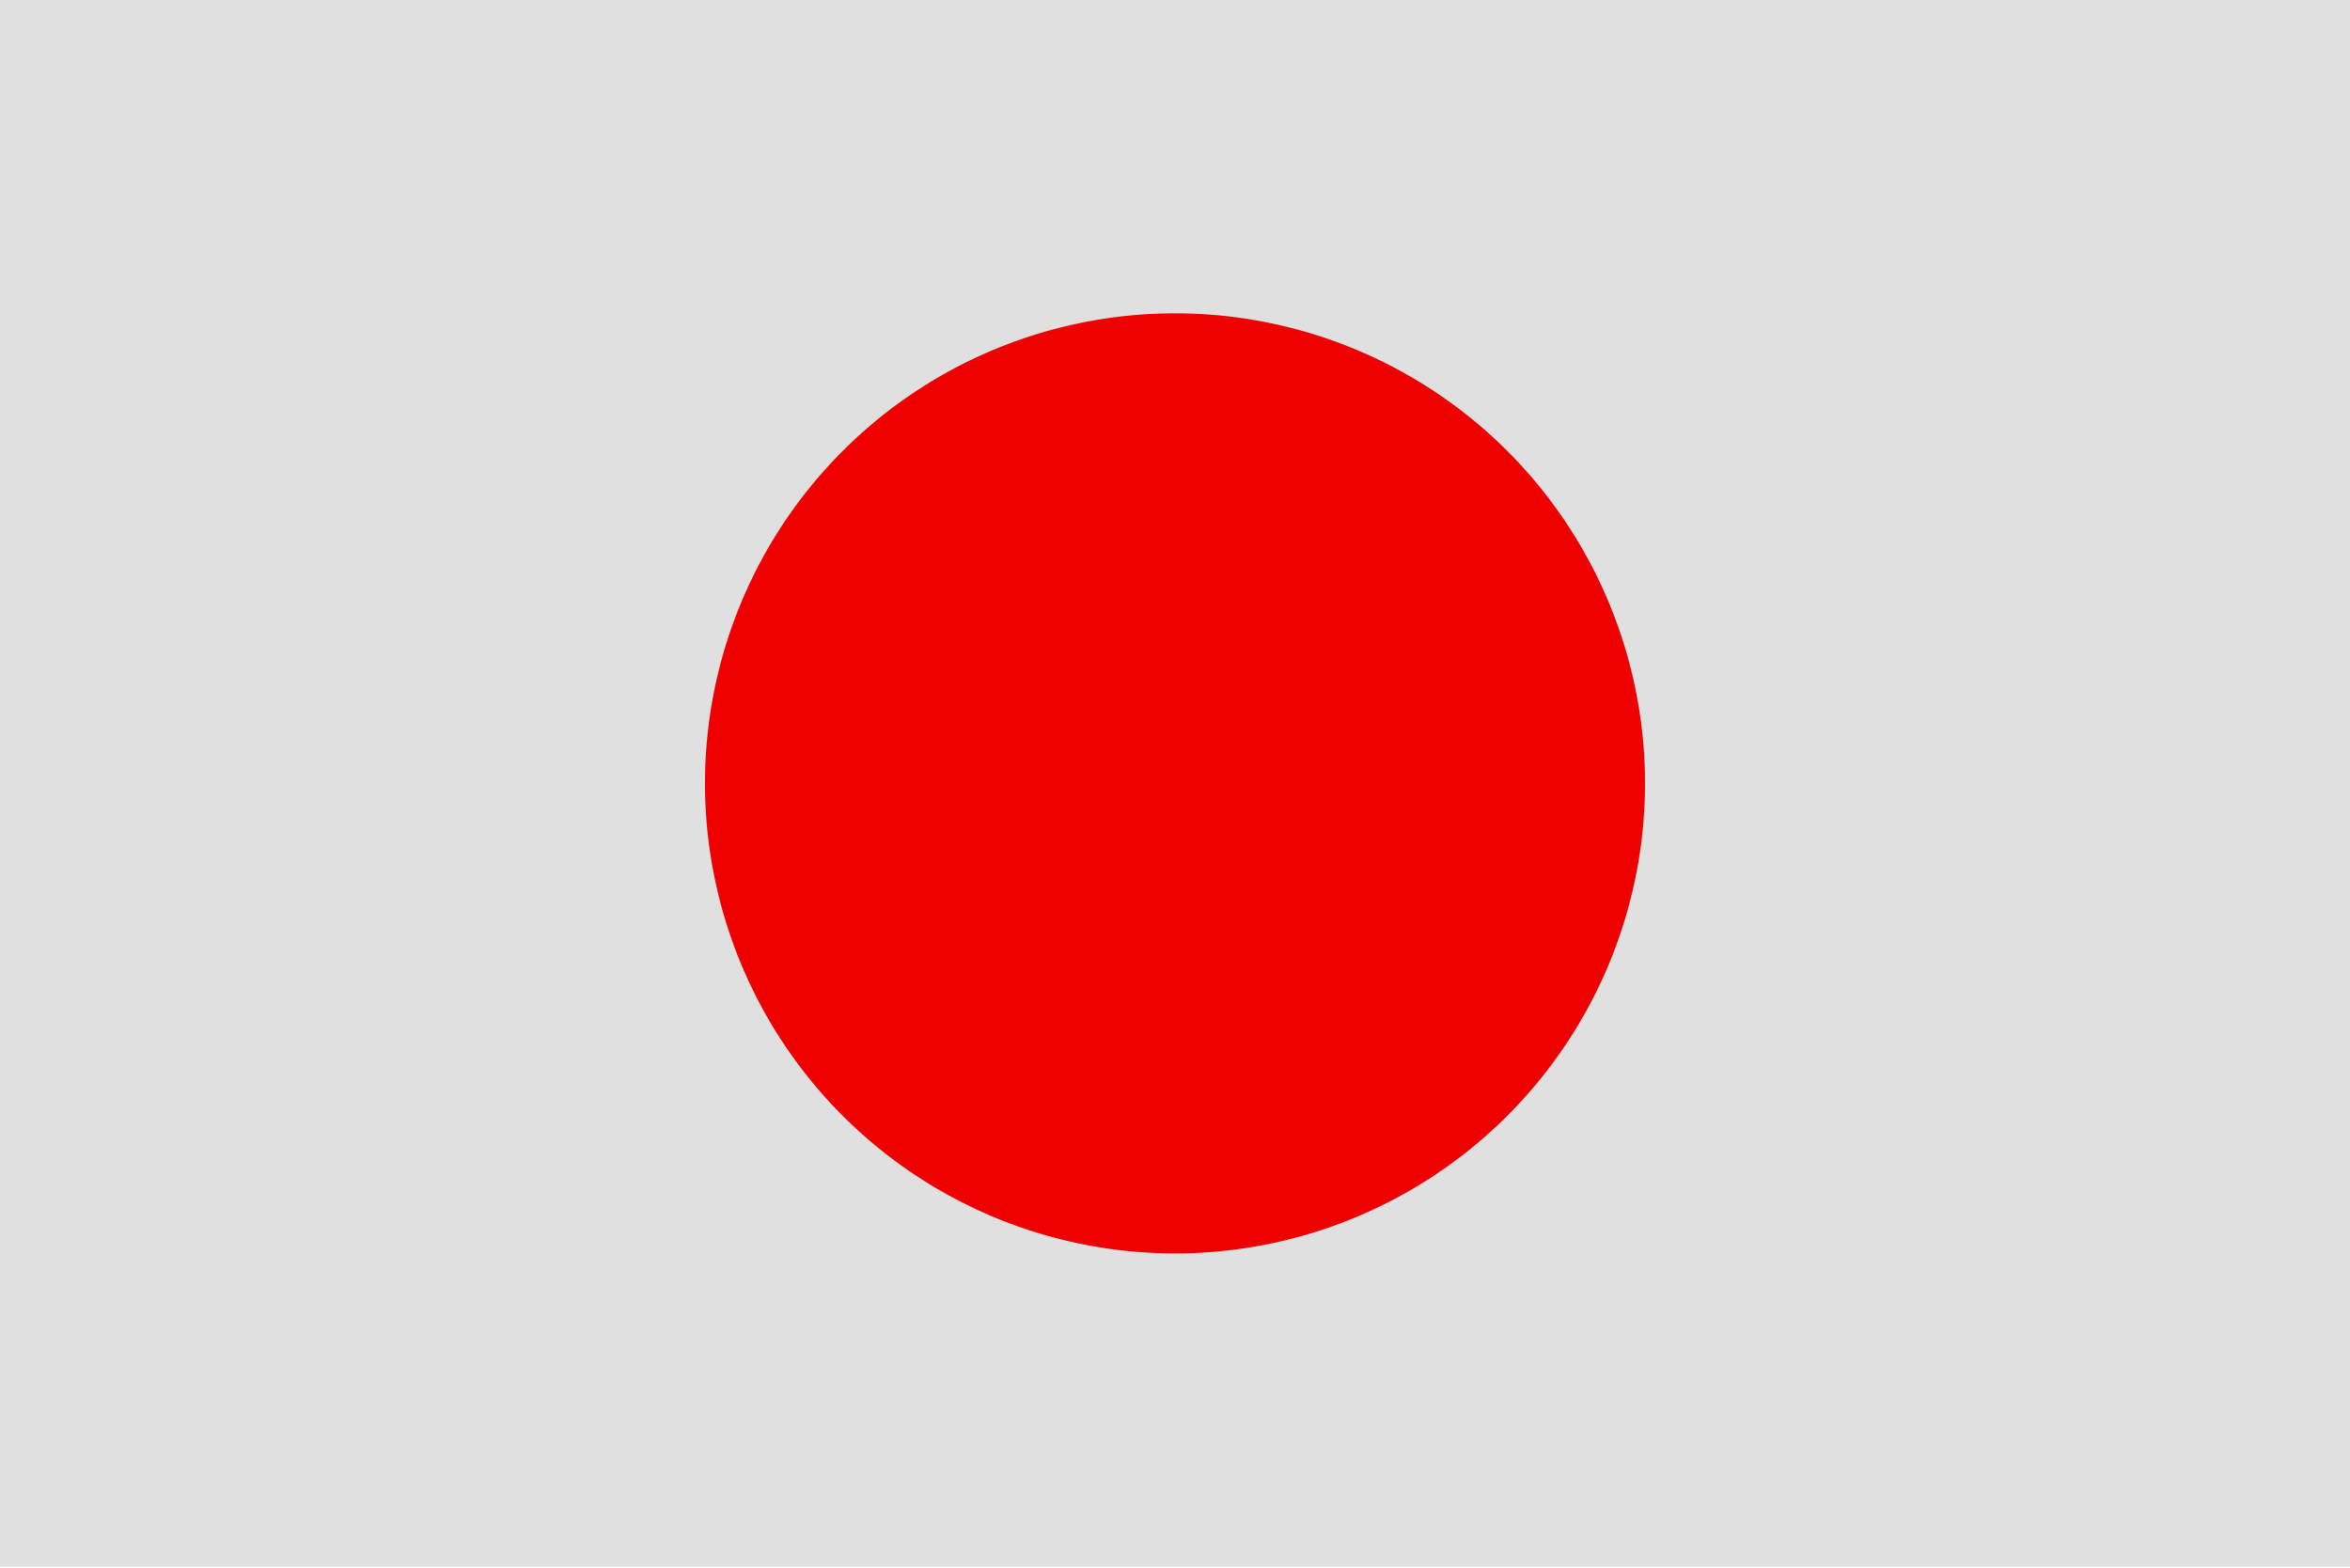
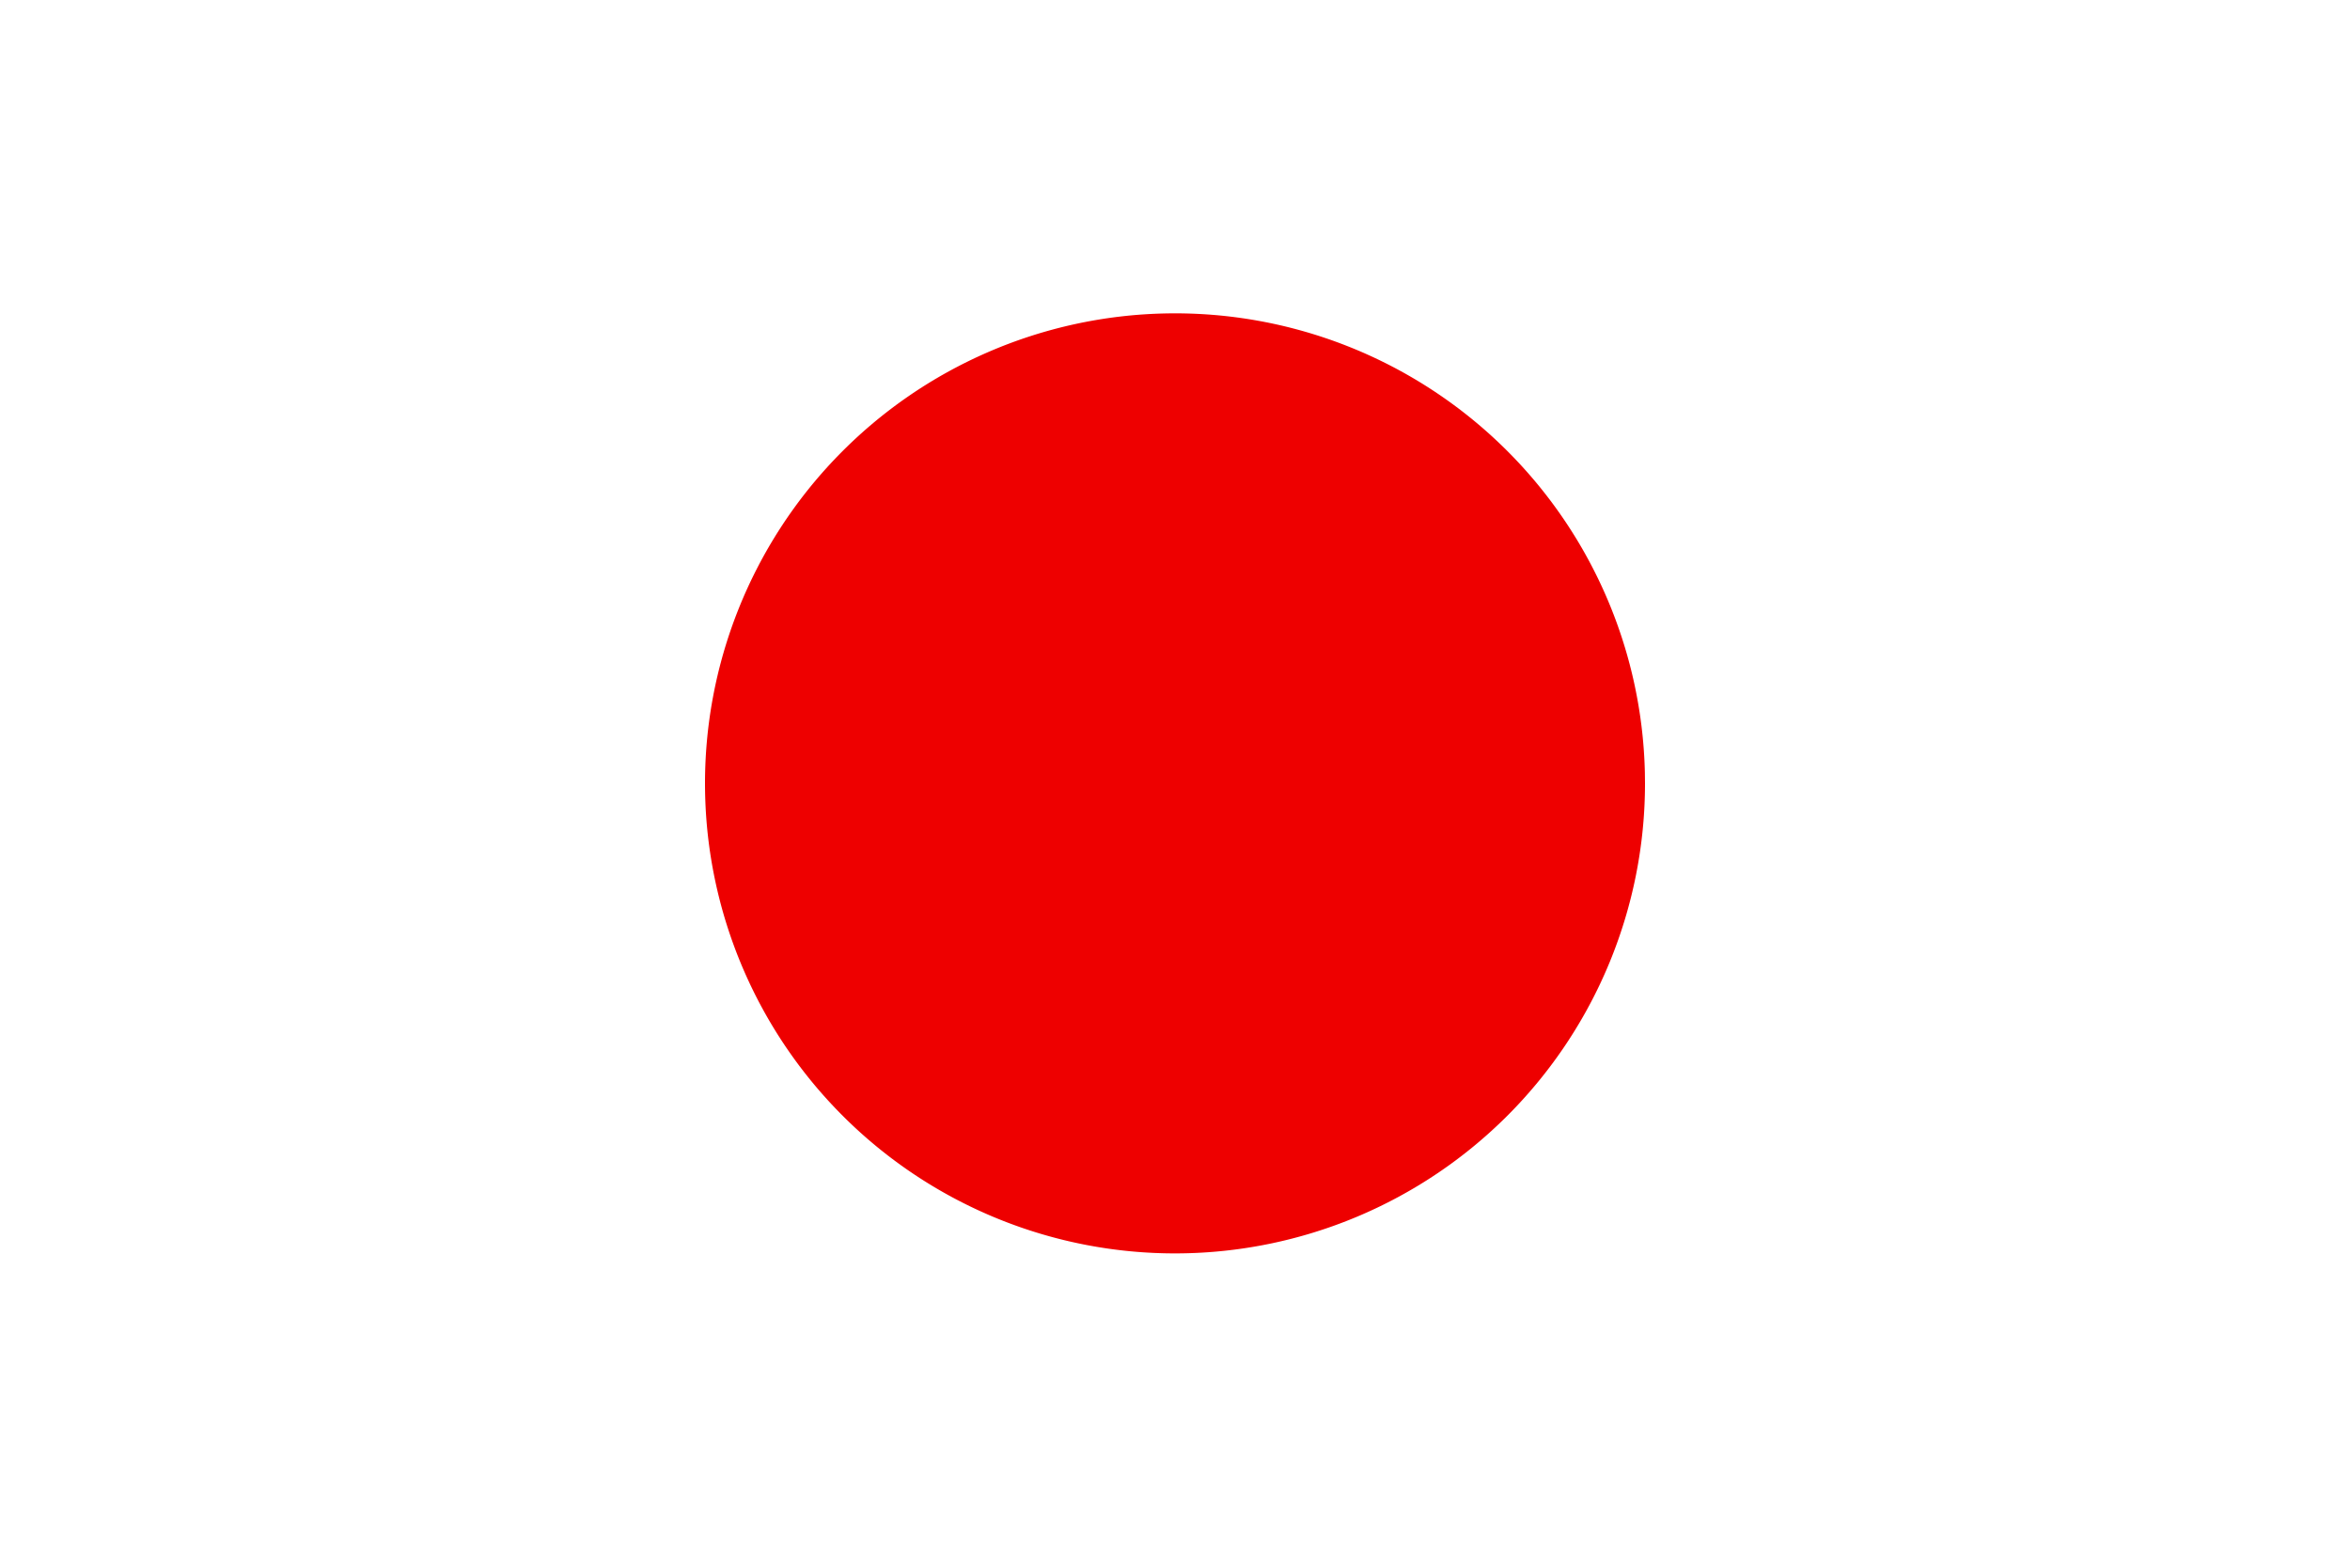
<svg xmlns="http://www.w3.org/2000/svg" xmlns:ns1="http://www.inkscape.org/namespaces/inkscape" xmlns:ns2="http://sodipodi.sourceforge.net/DTD/sodipodi-0.dtd" width="256" height="170.776" viewBox="0 0 256 170.776" version="1.1" id="svg5" ns1:version="1.2 (dc2aedaf03, 2022-05-15)" ns2:docname="flag_jp.svg">
  <ns2:namedview id="namedview7" pagecolor="#505050" bordercolor="#eeeeee" borderopacity="1" ns1:showpageshadow="0" ns1:pageopacity="0" ns1:pagecheckerboard="0" ns1:deskcolor="#505050" ns1:document-units="px" showgrid="false" ns1:zoom="2.3658614" ns1:cx="57.695687" ns1:cy="136.73667" ns1:window-width="1920" ns1:window-height="1024" ns1:window-x="0" ns1:window-y="32" ns1:window-maximized="1" ns1:current-layer="layer1" />
  <defs id="defs2" />
  <g ns1:label="Layer 1" ns1:groupmode="layer" id="layer1">
-     <rect style="opacity:1;fill:#e0e0e0;fill-opacity:1;stroke-width:8;stroke-linecap:round" id="rect184" width="256" height="170.667" x="0" y="0" ry="0" ns1:export-filename="flag_jp.png" ns1:export-xdpi="96" ns1:export-ydpi="96" />
    <path style="opacity:1;fill:#ee0000;fill-opacity:1;stroke-width:5.333;stroke-linecap:round" id="path1417" ns2:type="arc" ns2:cx="128" ns2:cy="85.333504" ns2:rx="51.200001" ns2:ry="51.200001" ns2:start="0" ns2:end="6.2596234" ns2:open="true" ns2:arc-type="arc" d="M 179.2,85.334 A 51.2,51.2 0 0 1 128.302,136.533 51.2,51.2 0 0 1 76.804,85.937 51.2,51.2 0 0 1 127.095,34.141 51.2,51.2 0 0 1 179.186,84.127" />
  </g>
</svg>